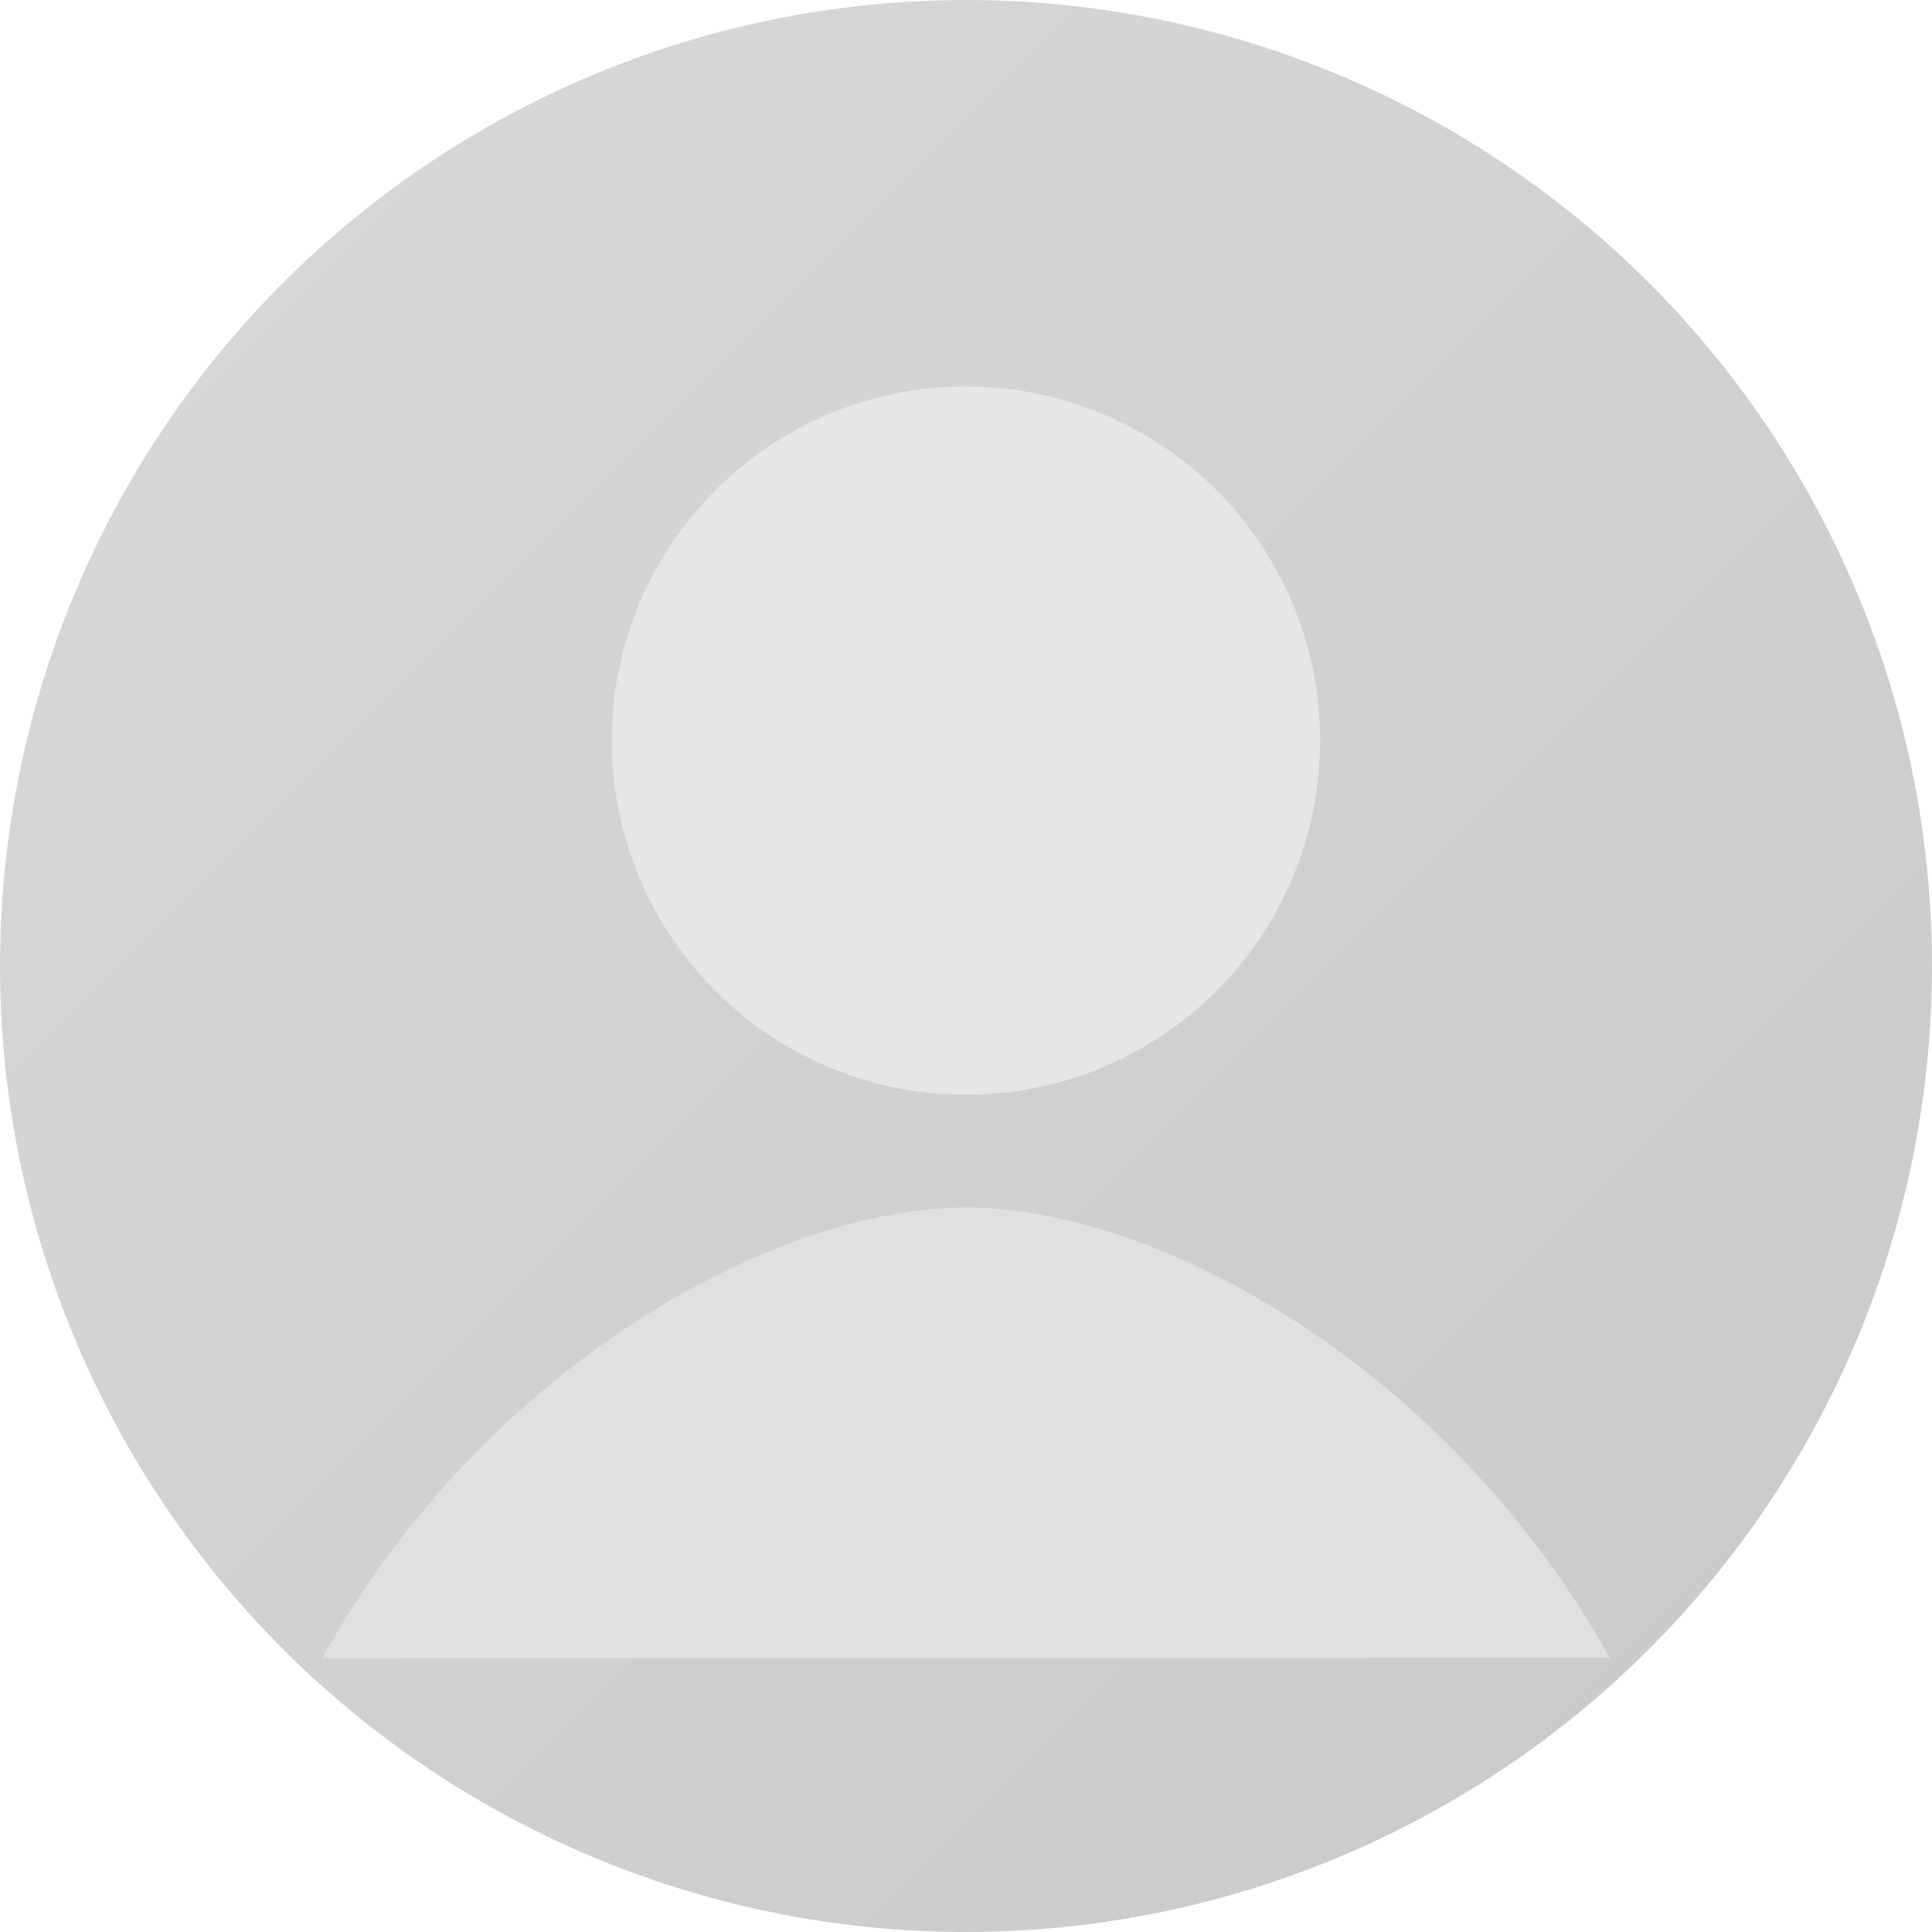
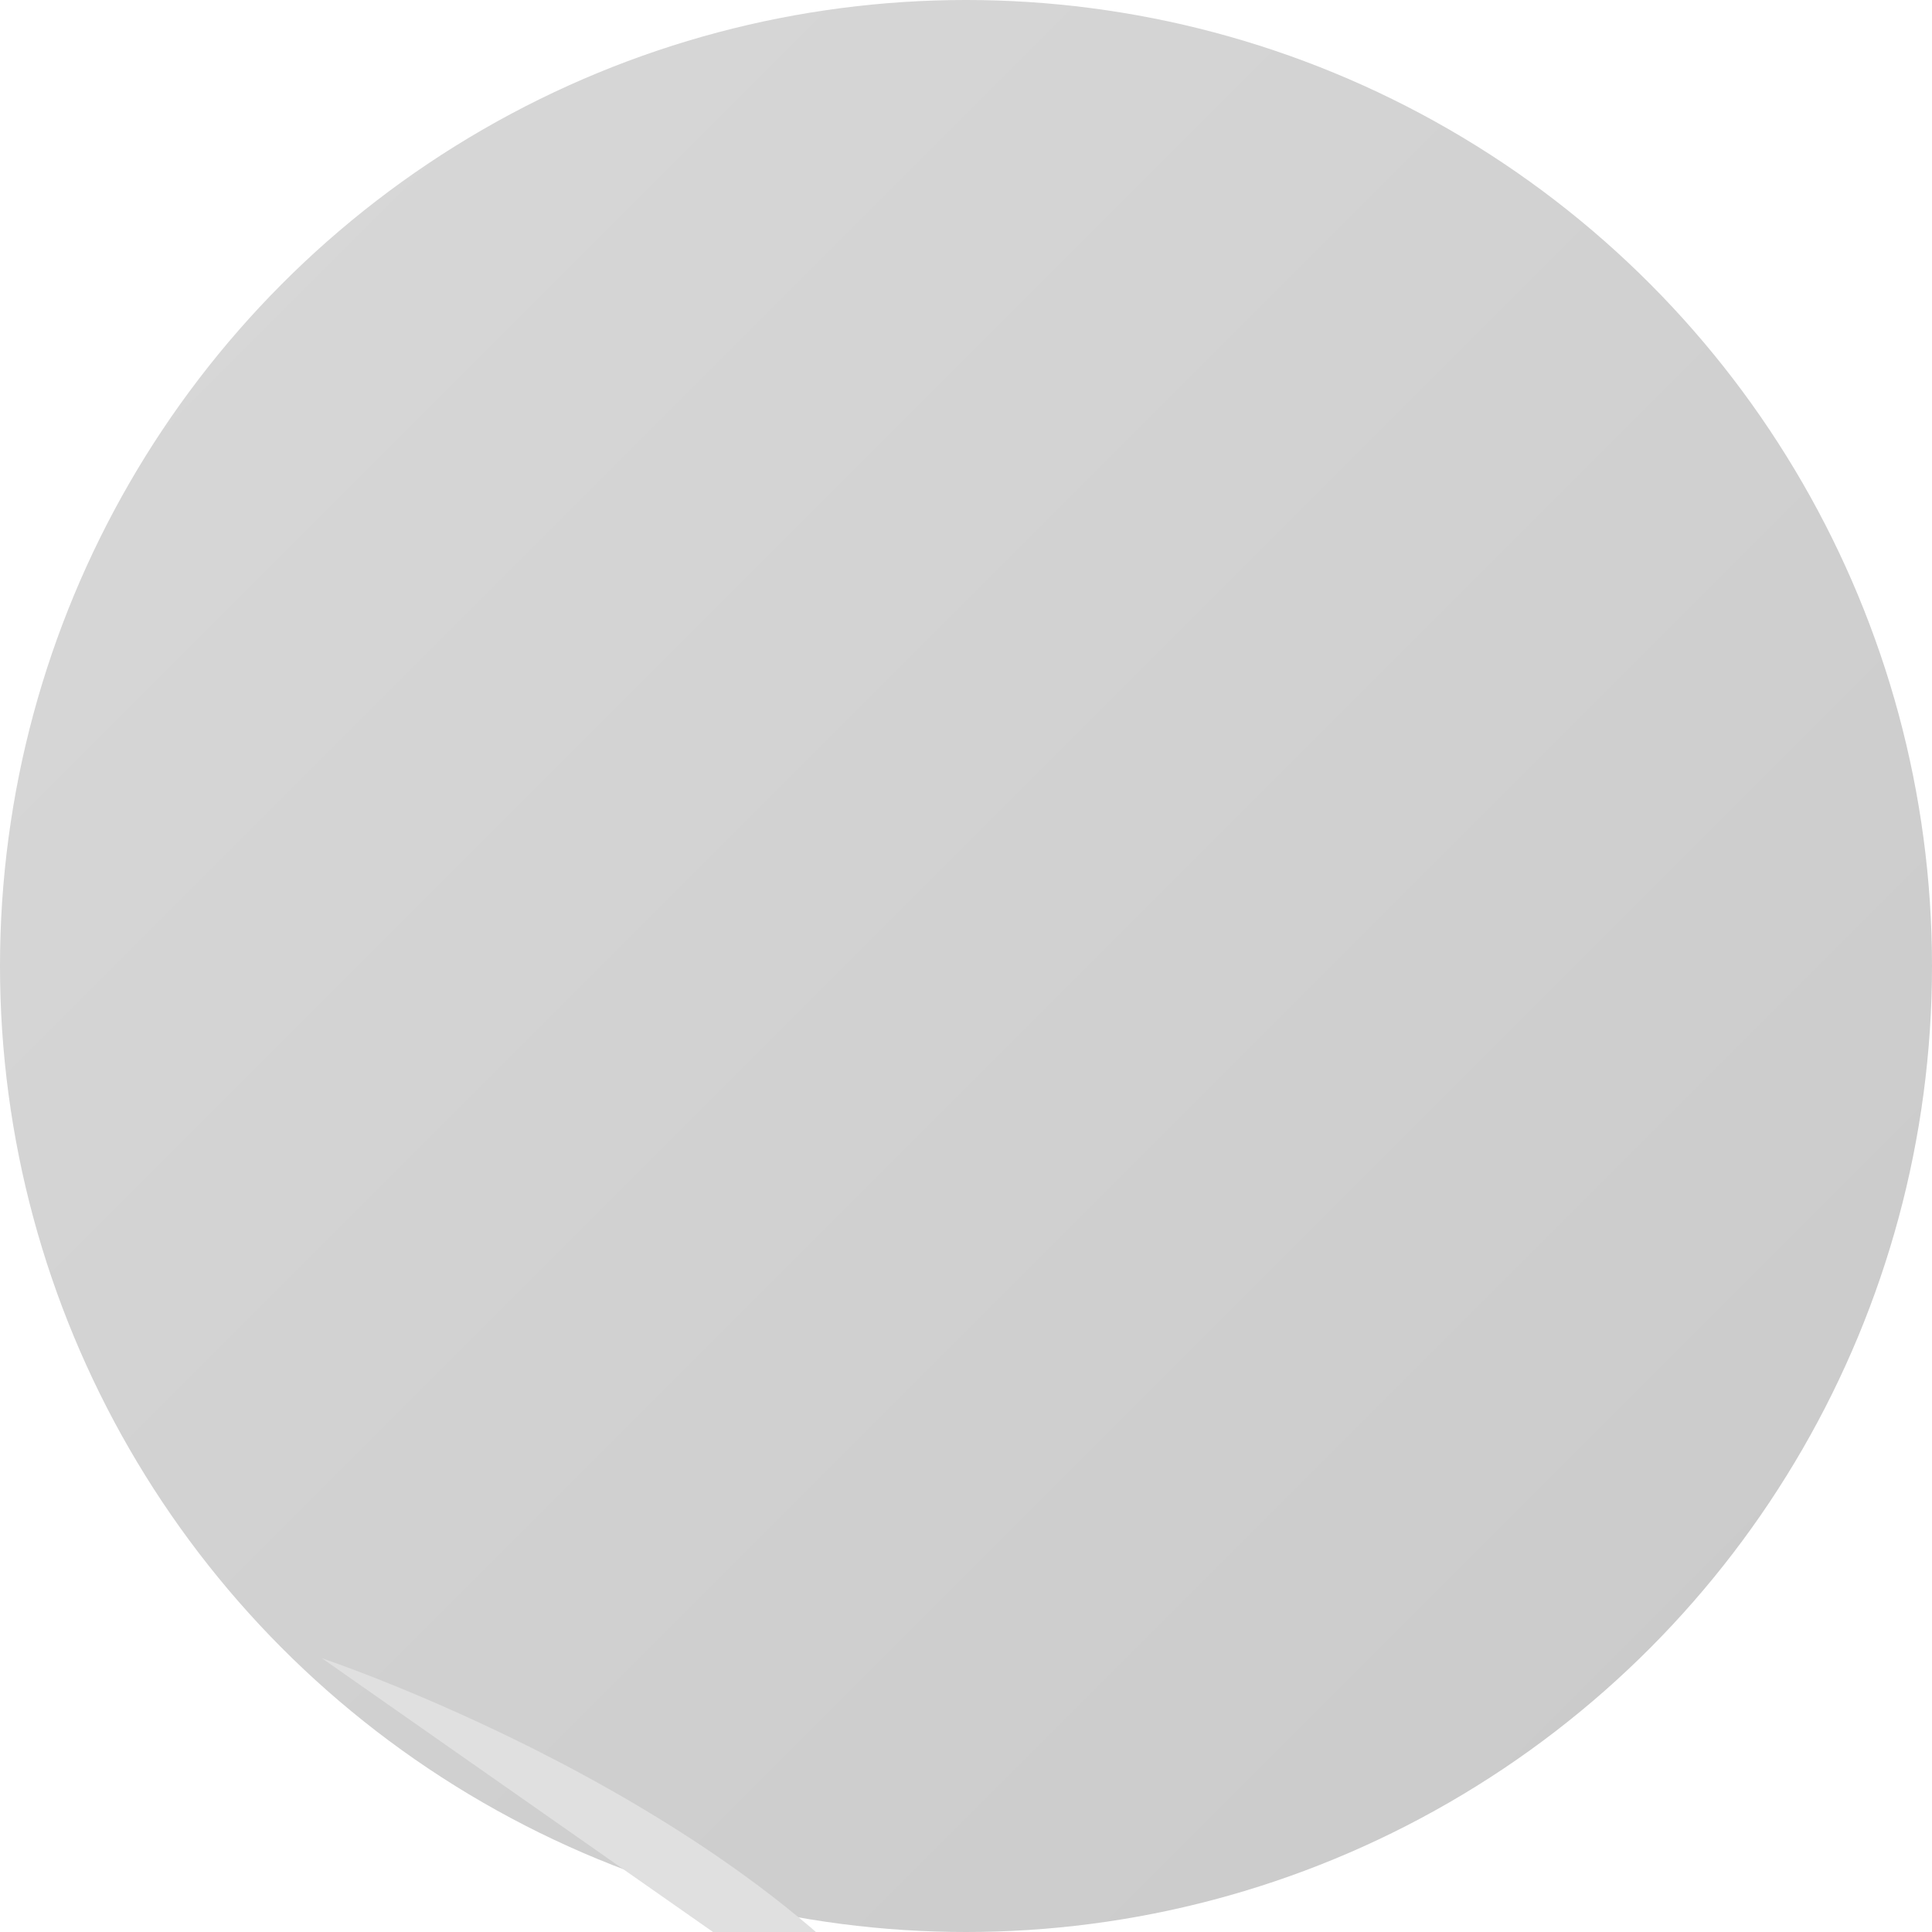
<svg xmlns="http://www.w3.org/2000/svg" viewBox="0 0 120 120">
  <defs>
    <linearGradient id="g" x1="0" y1="0" x2="1" y2="1">
      <stop offset="0" stop-color="#D9D9D9" />
      <stop offset="1" stop-color="#C9C9C9" />
    </linearGradient>
  </defs>
  <circle cx="60" cy="60" r="60" fill="url(#g)" />
-   <circle cx="60" cy="46" r="22" fill="#E6E6E6" />
-   <path d="M20 103c10-18 28-28 40-28s30 10 40 28" fill="#E0E0E0" />
+   <path d="M20 103s30 10 40 28" fill="#E0E0E0" />
</svg>